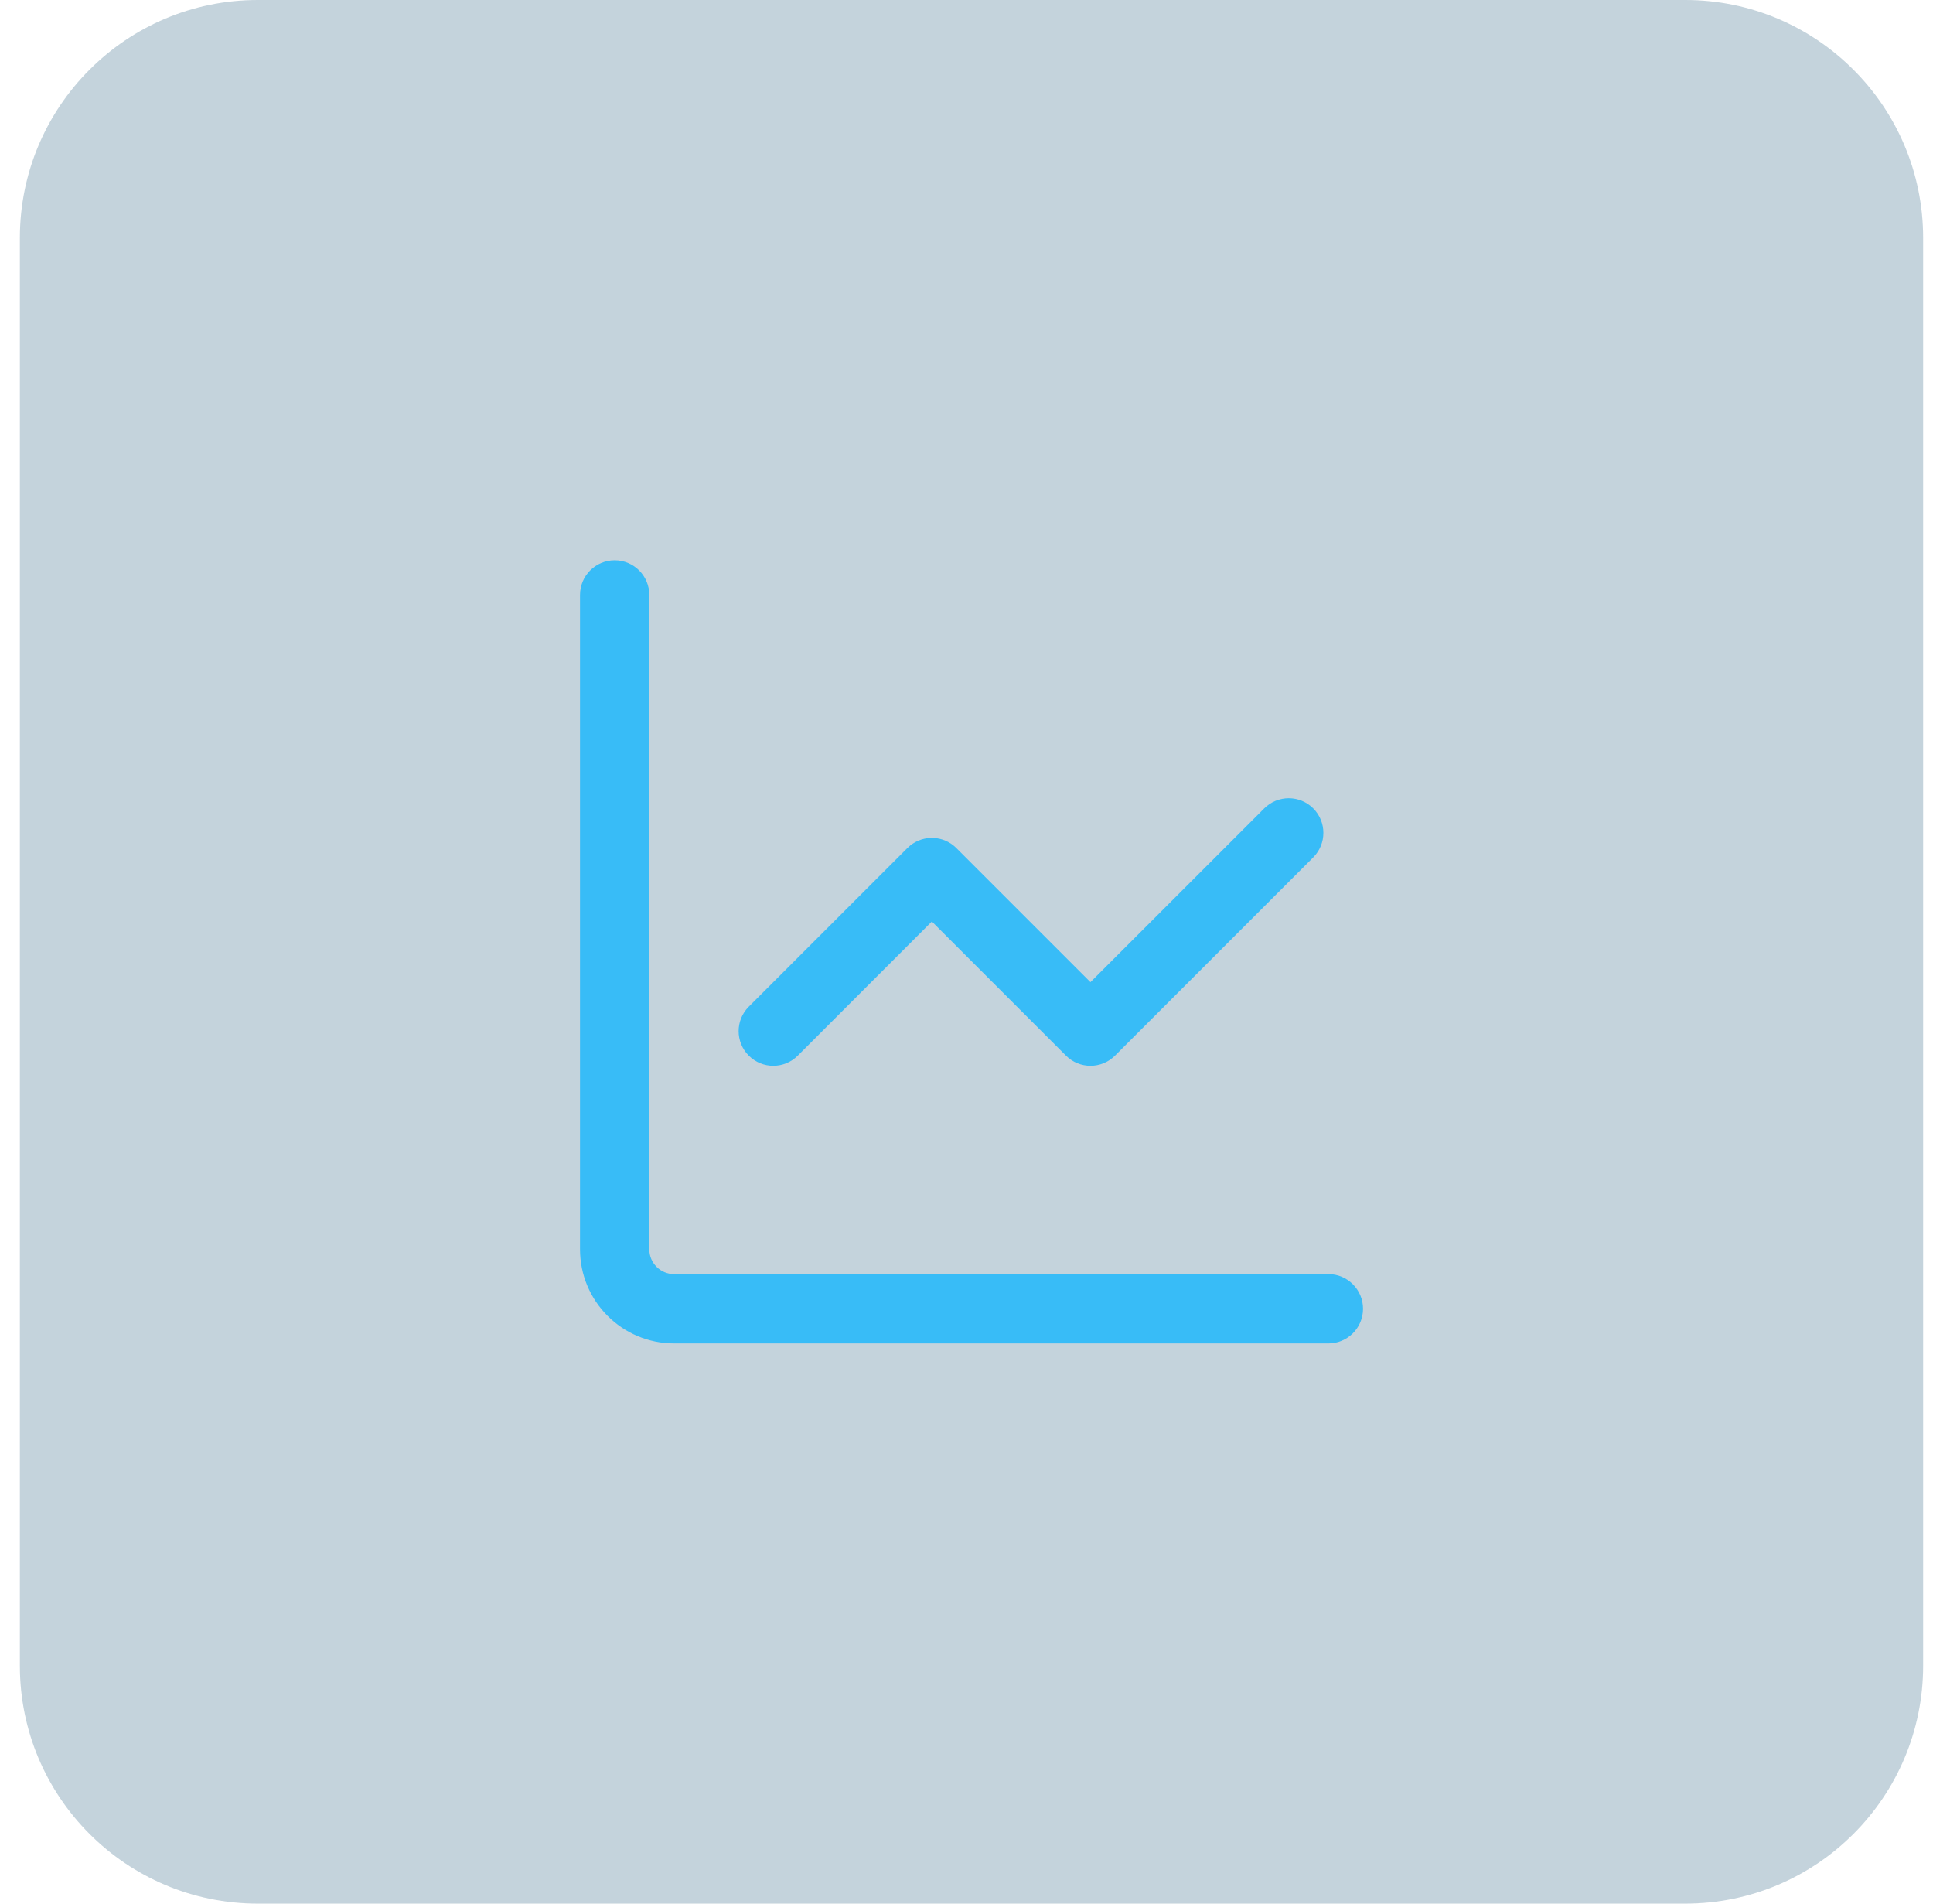
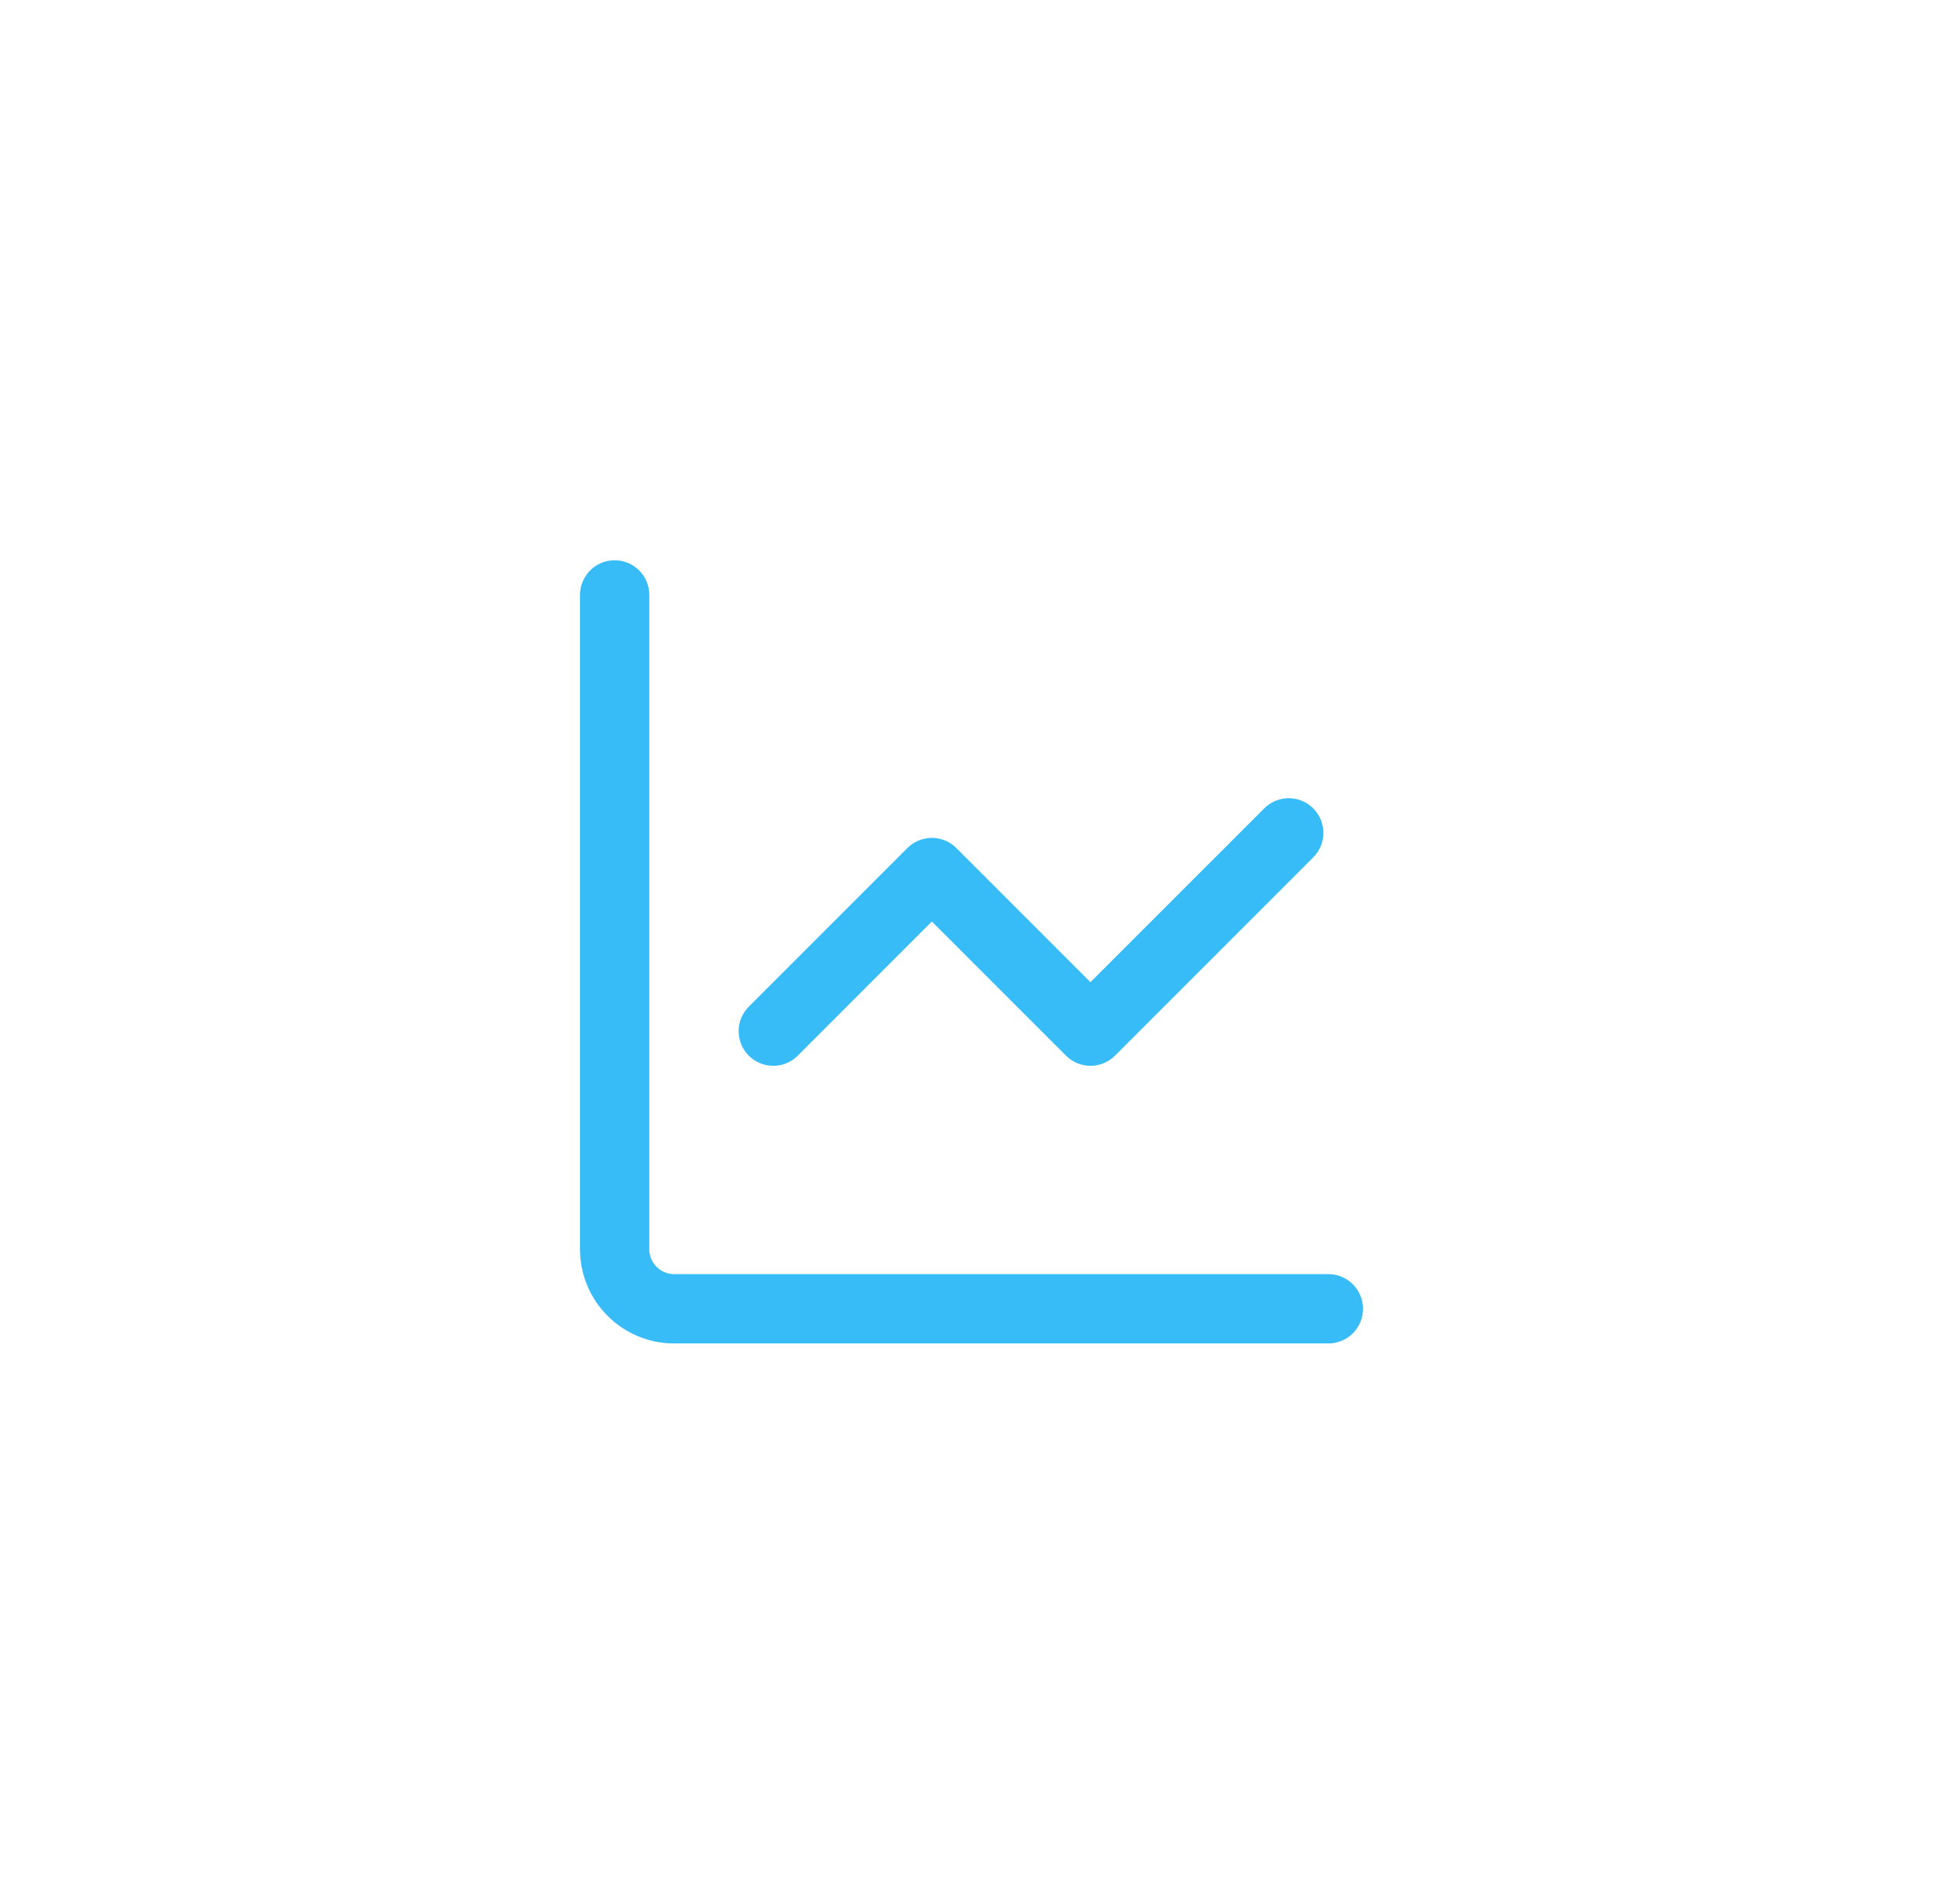
<svg xmlns="http://www.w3.org/2000/svg" width="65" height="64" viewBox="0 0 65 64" fill="none">
-   <path d="M0.668 8C0.668 3.582 4.25 0 8.668 0H56.668C61.086 0 64.668 3.582 64.668 8V56C64.668 60.418 61.086 64 56.668 64H8.668C4.25 64 0.668 60.418 0.668 56V8Z" fill="#0C496C" fill-opacity="0.24" />
  <path d="M20.669 18.836C21.312 18.836 21.834 19.358 21.834 20.001V42.001C21.834 42.462 22.208 42.836 22.669 42.836H44.669C45.312 42.836 45.834 43.358 45.834 44.001C45.834 44.644 45.312 45.166 44.669 45.166H22.669C20.921 45.166 19.504 43.749 19.504 42.001V20.001C19.504 19.358 20.026 18.836 20.669 18.836ZM42.512 27.177C42.967 26.722 43.704 26.722 44.159 27.177C44.614 27.632 44.614 28.37 44.159 28.825L37.493 35.491C37.038 35.946 36.3 35.946 35.845 35.491L31.335 30.981L26.826 35.491C26.371 35.946 25.634 35.946 25.179 35.491C24.724 35.036 24.724 34.299 25.179 33.844L30.512 28.511L30.601 28.431C31.058 28.058 31.733 28.084 32.159 28.511L36.668 33.02L42.512 27.177Z" fill="#38BCF7" />
</svg>